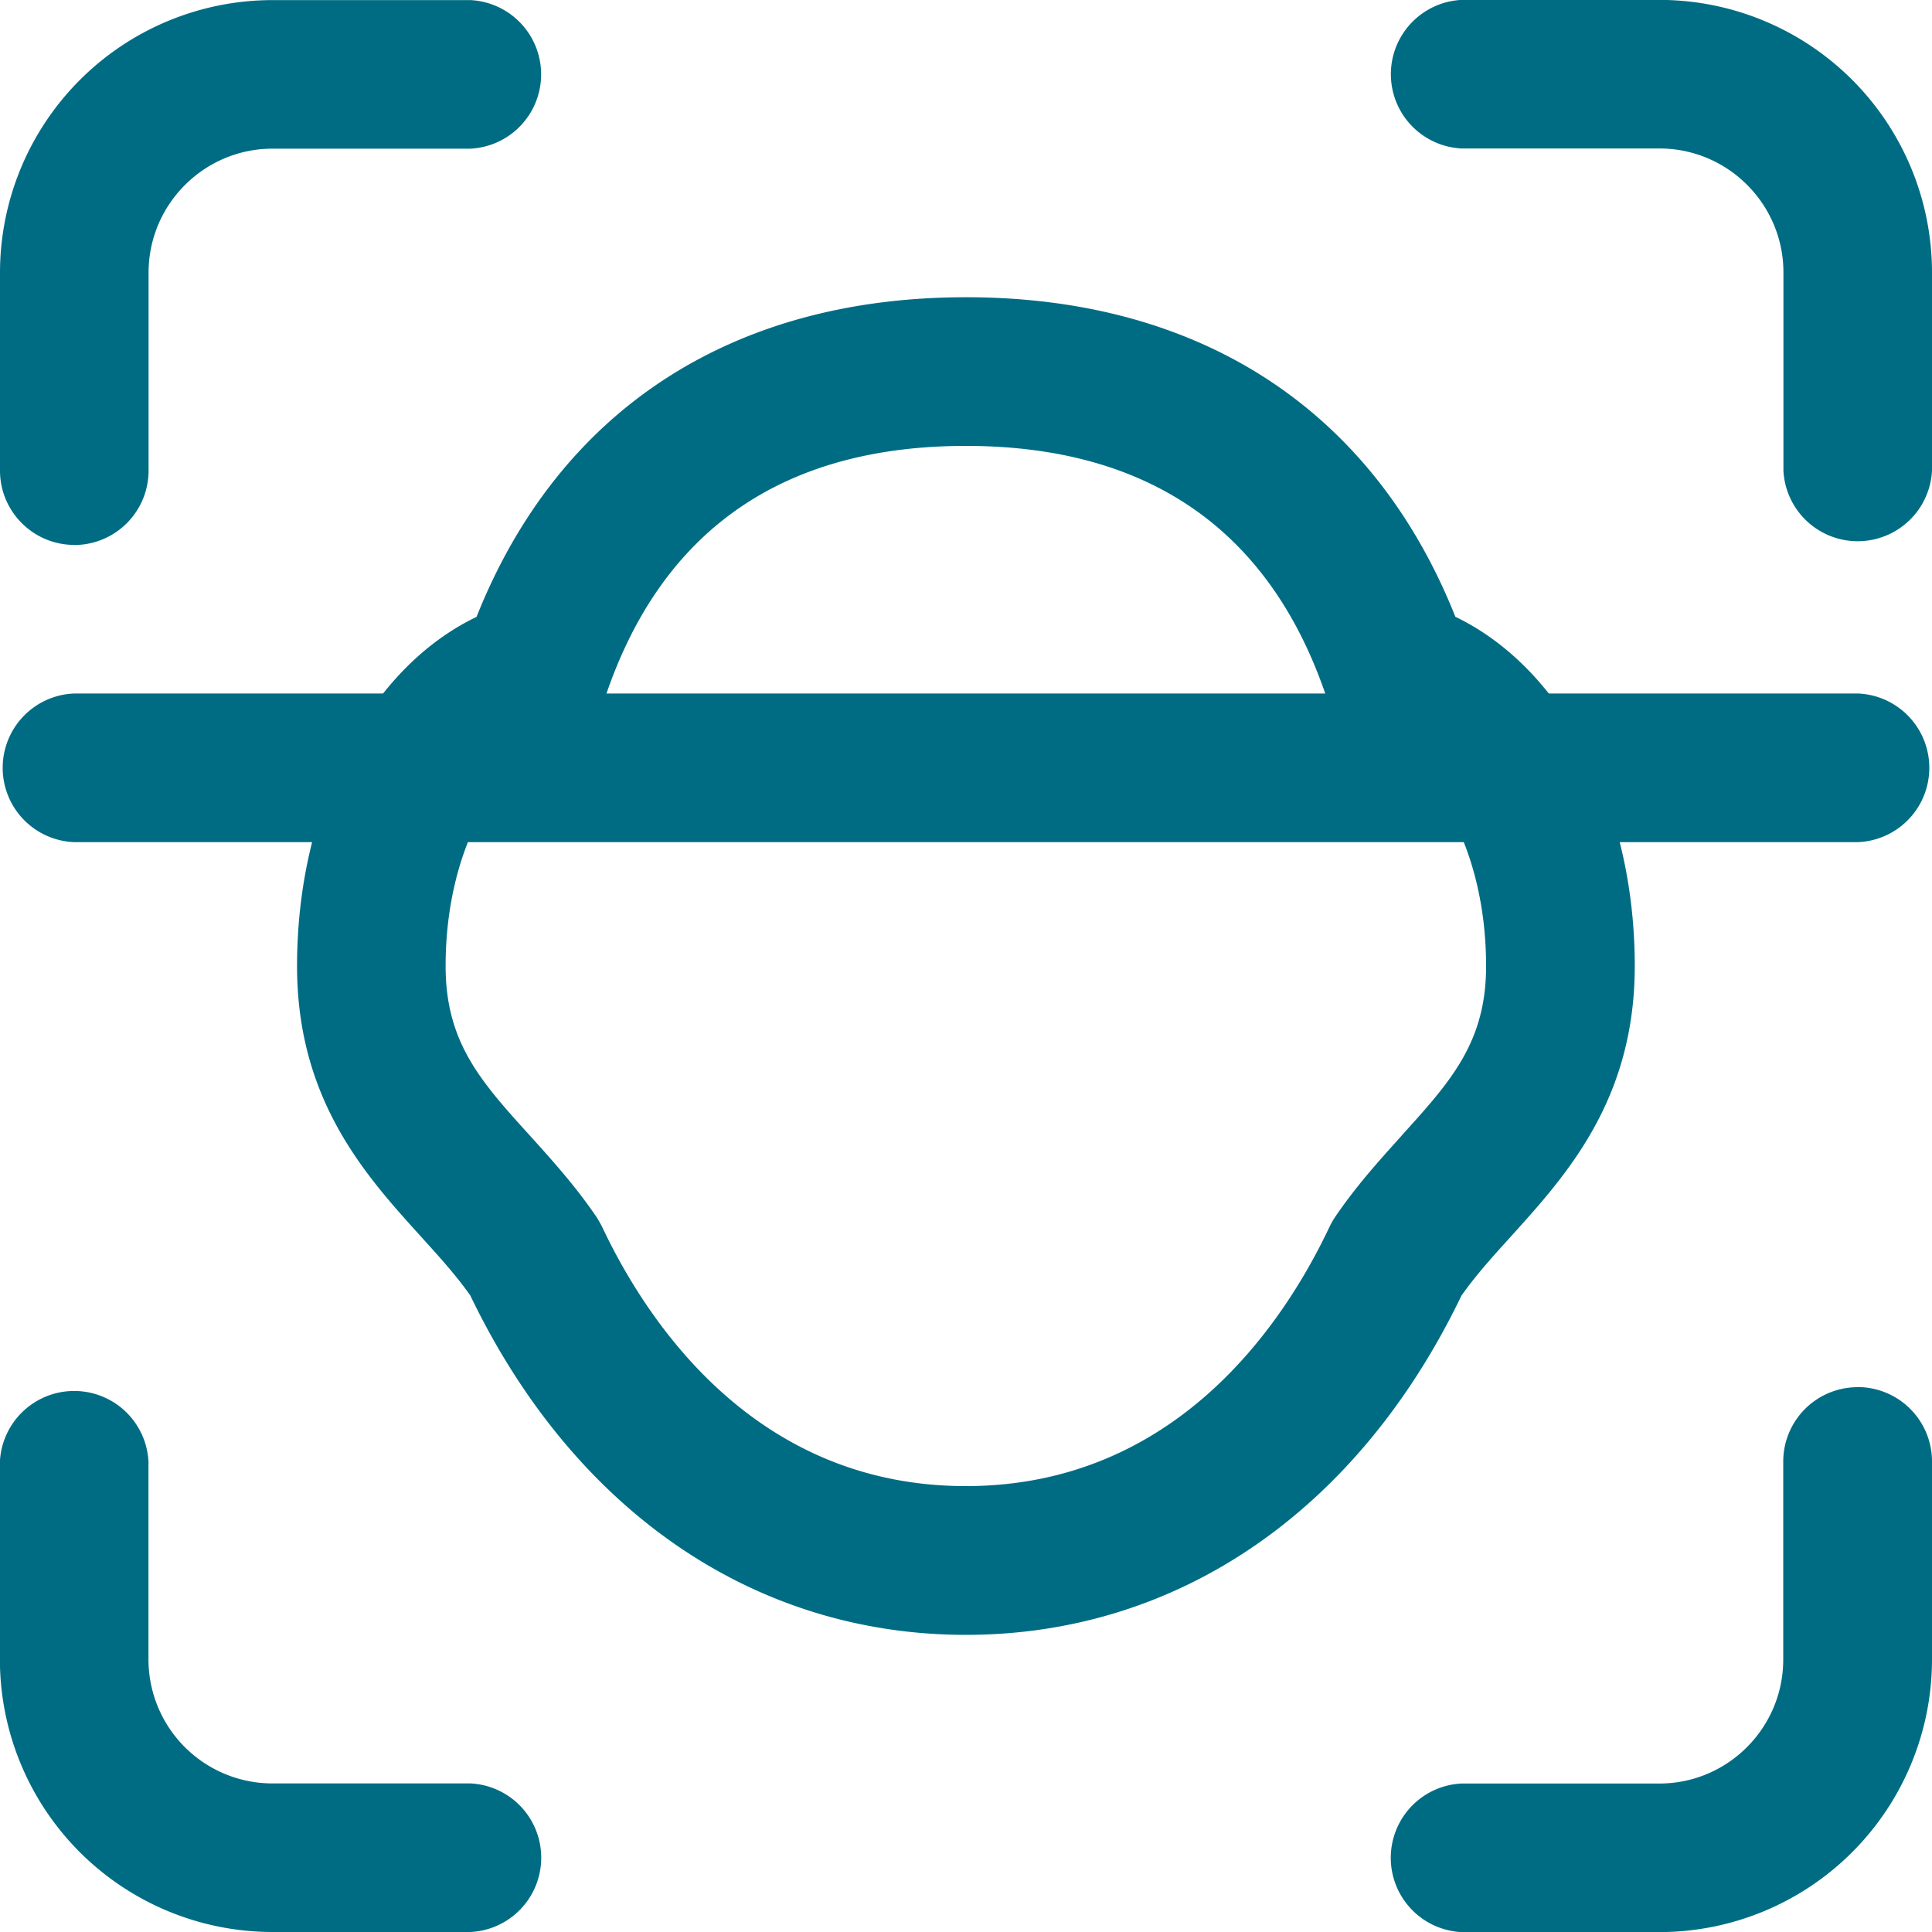
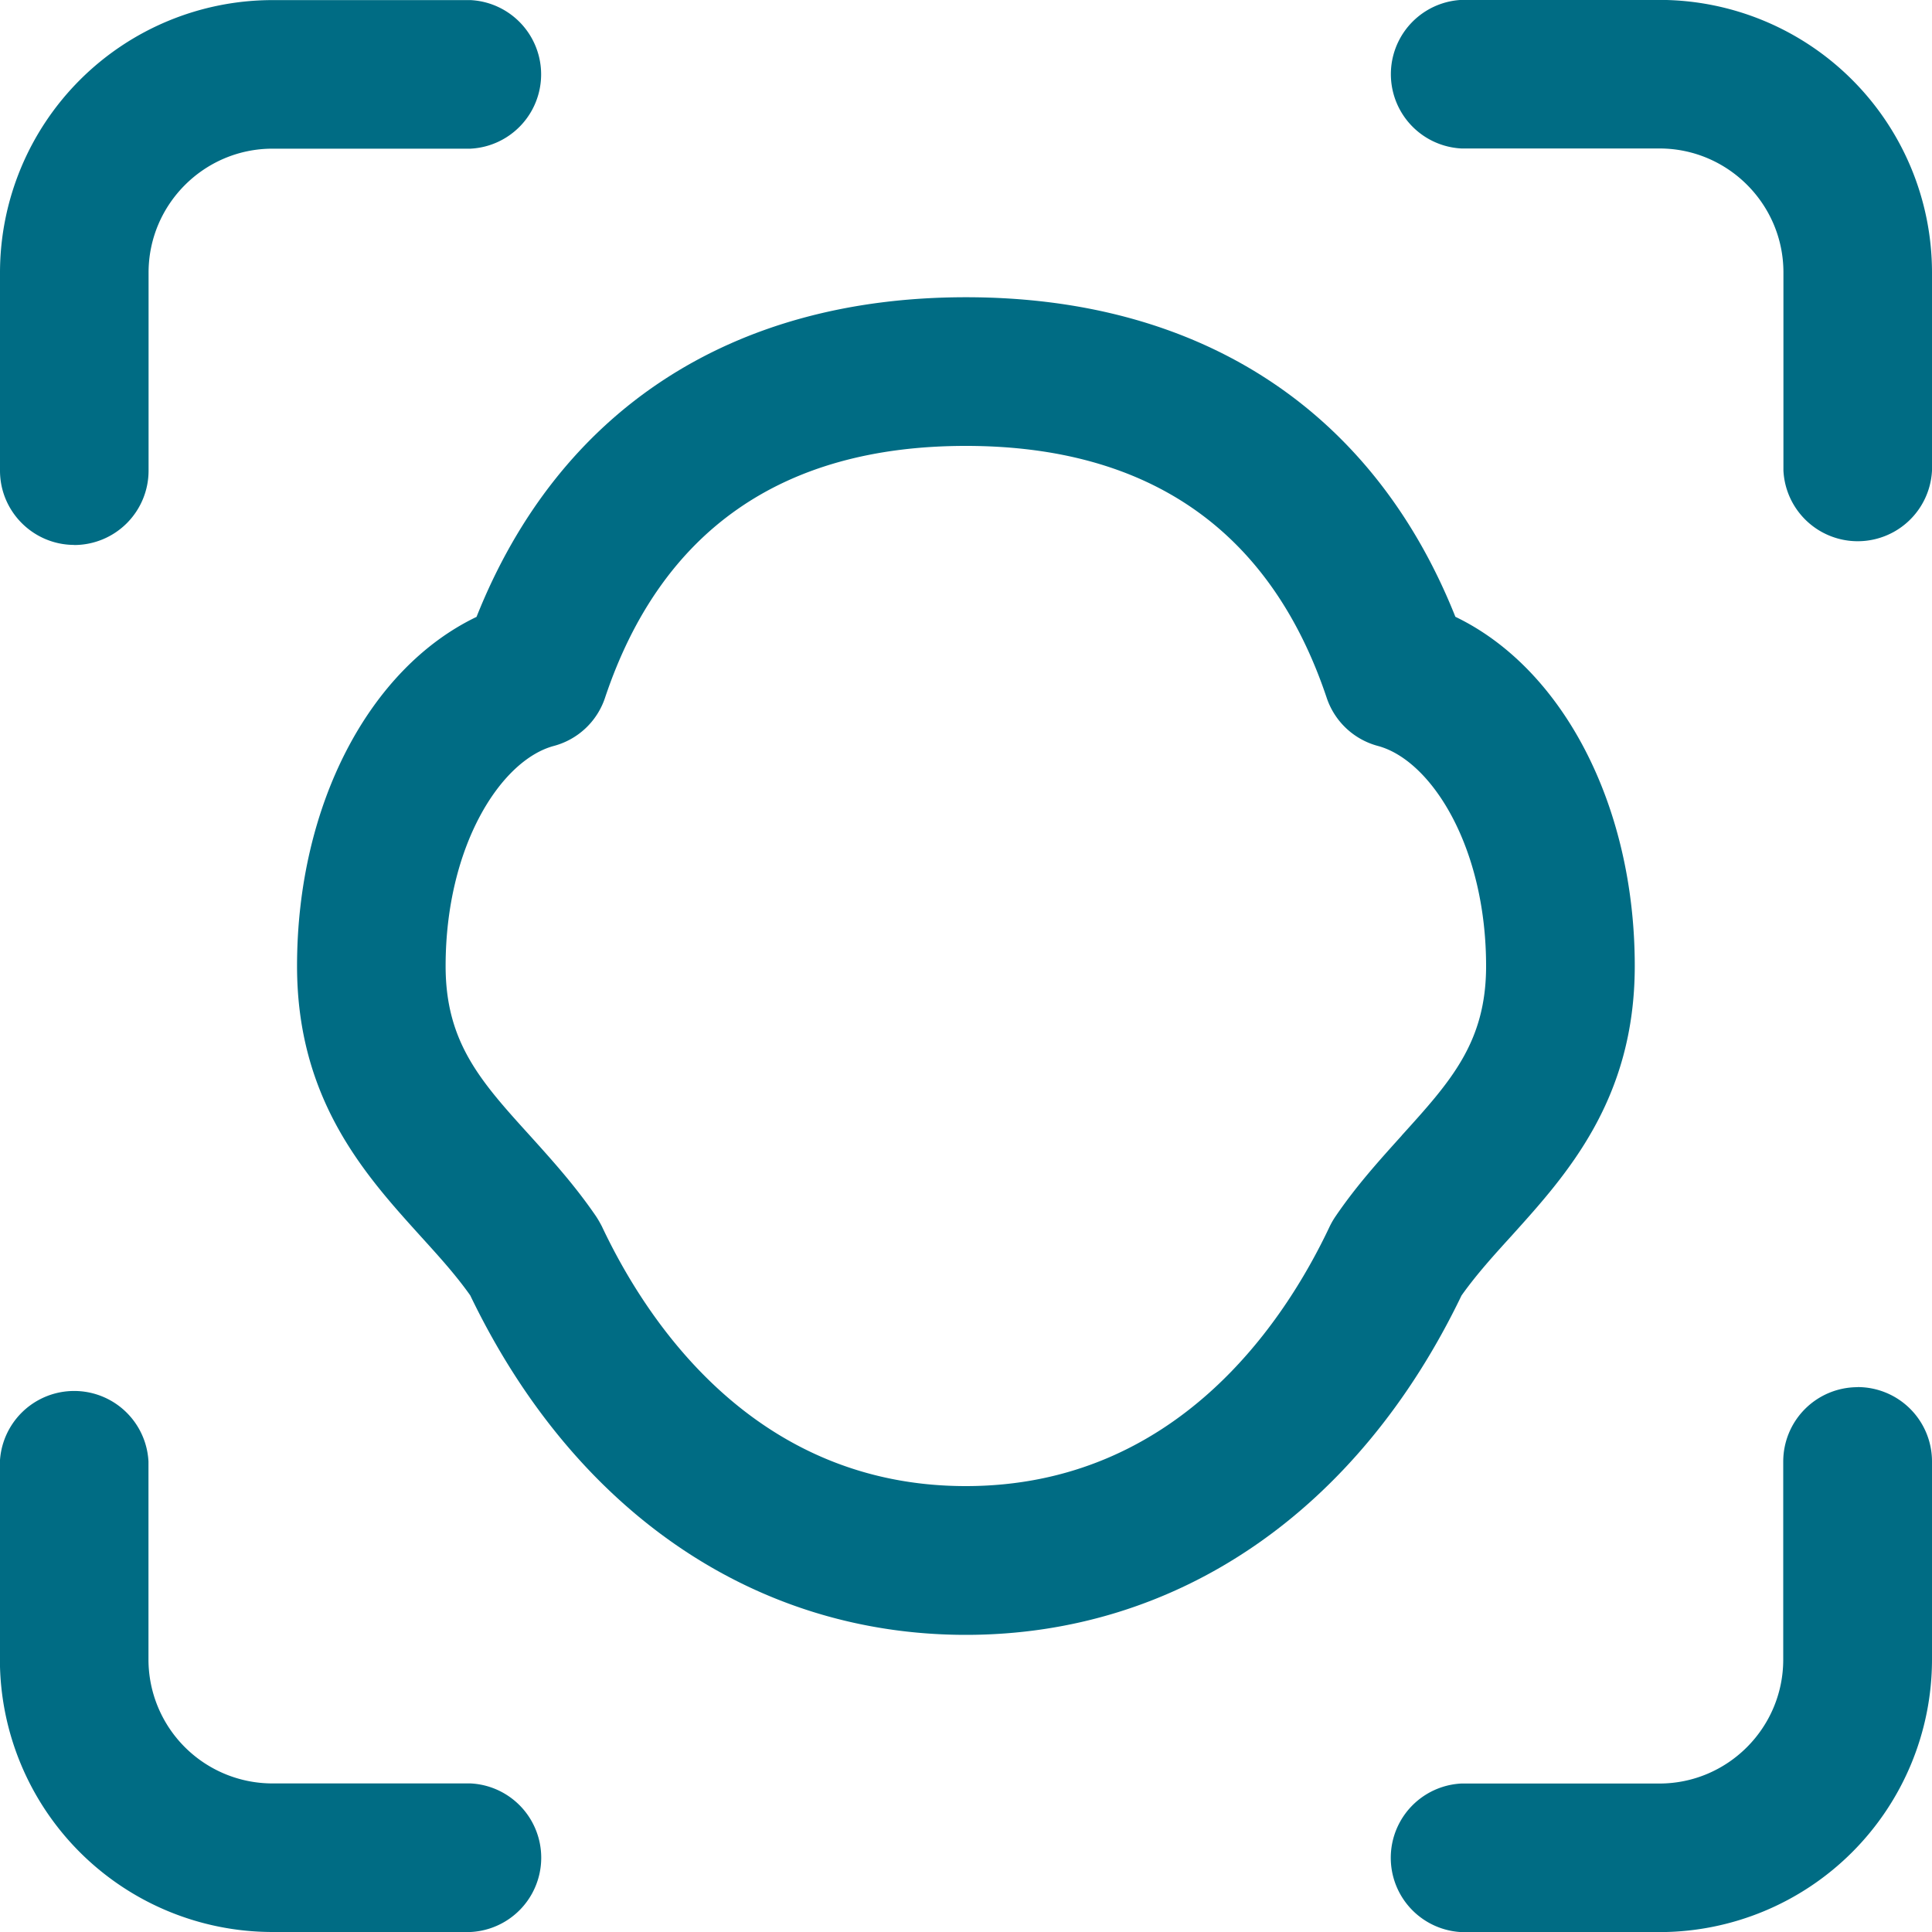
<svg xmlns="http://www.w3.org/2000/svg" width="20" height="20">
  <g fill="#006C84" fill-rule="nonzero">
    <path d="M20 2.82v2.052a.77.77 0 0 1-1.538 0V2.82c0-.707-.576-1.283-1.283-1.283h-2.05a.77.77 0 0 1 0-1.538h2.05A2.823 2.823 0 0 1 20 2.82ZM.77 5.642a.77.77 0 0 0 .768-.77v-2.05c0-.707.576-1.283 1.283-1.283h2.05a.77.77 0 0 0 0-1.538h-2.05A2.823 2.823 0 0 0 0 2.82v2.052c0 .424.345.769.77.769Zm4.102 12.82H2.82a1.284 1.284 0 0 1-1.283-1.282v-2.05a.77.77 0 0 0-1.538 0v2.05A2.823 2.823 0 0 0 2.82 20h2.052a.77.77 0 0 0 0-1.538ZM19.23 14.36a.77.77 0 0 0-.77.77v2.05c0 .707-.575 1.283-1.282 1.283h-2.05a.77.77 0 0 0 0 1.538h2.05A2.823 2.823 0 0 0 20 17.18v-2.052a.77.77 0 0 0-.77-.769Zm-4.1-.95c-1.074 2.234-2.941 3.514-5.131 3.514-2.19 0-4.057-1.28-5.131-3.514-.16-.226-.344-.425-.523-.623-.565-.625-1.27-1.404-1.27-2.786 0-1.667.747-3.082 1.858-3.615C5.784 4.248 7.57 3.077 10 3.077c2.43 0 4.215 1.171 5.066 3.308 1.111.534 1.857 1.95 1.857 3.615 0 1.382-.705 2.16-1.269 2.786-.18.198-.363.398-.523.623Zm-.62-1.655c.507-.56.874-.964.874-1.754 0-1.239-.57-2.132-1.12-2.279a.768.768 0 0 1-.53-.498c-.58-1.73-1.837-2.608-3.736-2.608-1.9 0-3.156.877-3.735 2.608a.766.766 0 0 1-.53.498c-.551.148-1.12 1.04-1.12 2.279 0 .79.364 1.194.872 1.754.229.254.466.516.683.833.023.034.043.07.062.106.473 1.004 1.593 2.69 3.768 2.69s3.295-1.686 3.768-2.69a.846.846 0 0 1 .062-.106c.217-.318.454-.579.683-.833Z" />
-     <path d="M19.23 8.718H.77a.77.77 0 0 1 0-1.539h18.46a.77.77 0 0 1 0 1.539Z" />
  </g>
</svg>